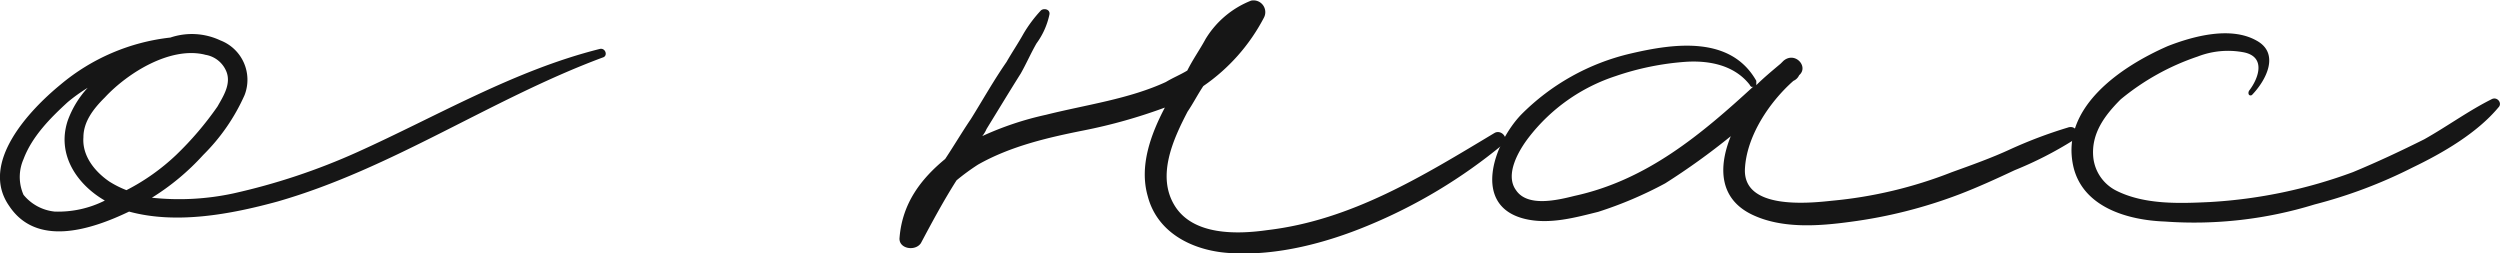
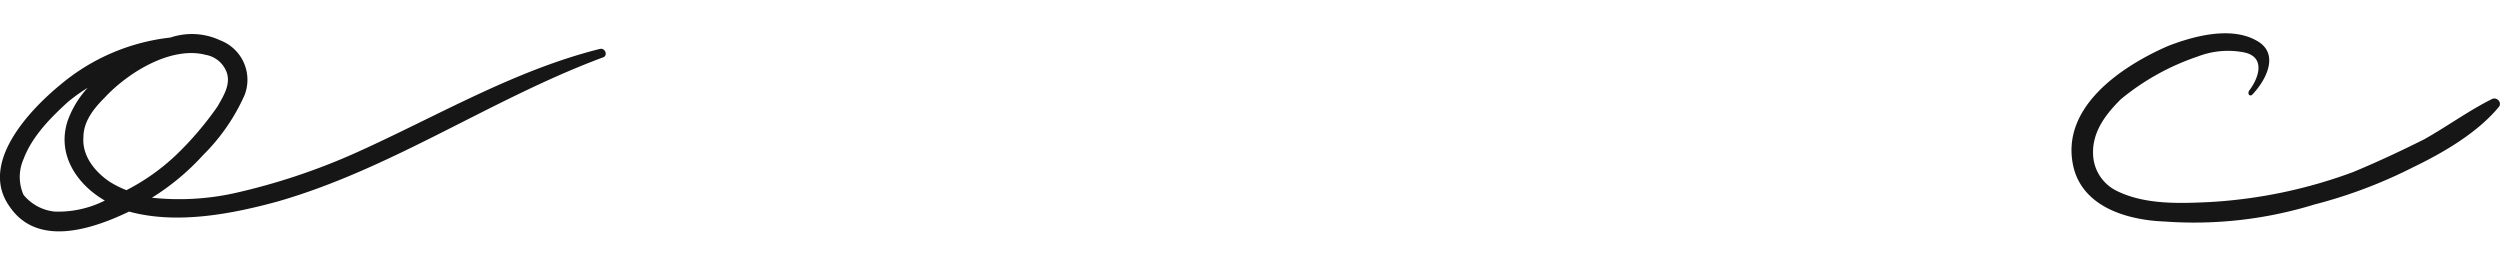
<svg xmlns="http://www.w3.org/2000/svg" id="Слой_1" data-name="Слой 1" viewBox="0 0 274.24 27.79">
  <defs>
    <style>.cls-1{fill:#161616;}</style>
  </defs>
  <path class="cls-1" d="M66.11,6.31C53.9,10.85,43,18.51,30.43,22.11c-5.16,1.41-11.11,2.51-16.27,1.1C9.93,25.24,4,27.12,1,22.58-2.27,17.89,3.2,12.1,6.64,9.28A22.61,22.61,0,0,1,18.69,4.12a7.35,7.35,0,0,1,5.48.31,4.63,4.63,0,0,1,2.66,6A21.57,21.57,0,0,1,22.29,17a26.35,26.35,0,0,1-5.63,4.69,28.27,28.27,0,0,0,8.92-.47,70.15,70.15,0,0,0,13.61-4.53C48,12.72,56.41,7.72,65.79,5.37,66.42,5.21,66.73,6.15,66.11,6.31ZM11.5,22c-3-1.73-5.32-5-4.07-8.77a10.62,10.62,0,0,1,2.19-3.6,18.62,18.62,0,0,0-2.19,1.57c-1.88,1.72-3.91,3.75-4.85,6.26a4.84,4.84,0,0,0,0,3.91A5.07,5.07,0,0,0,6,23.21,11.38,11.38,0,0,0,11.5,22Zm11-16C18.69,5.06,14,8,11.5,10.69c-1.26,1.25-2.35,2.66-2.35,4.38C9,17.1,10.4,18.83,12,19.92a10.91,10.91,0,0,0,1.87.94A23.45,23.45,0,0,0,19.32,17a35.41,35.41,0,0,0,4.54-5.32c.62-1.1,1.56-2.51.94-3.91A3,3,0,0,0,22.45,6Z" />
-   <path class="cls-1" d="M164.85,15.85A57.68,57.68,0,0,1,150,24.77c-4.54,1.88-9.86,3.29-14.86,3-3.92-.16-8.14-2-9.24-6.26-.94-3.29.32-6.73,1.88-9.71a58.14,58.14,0,0,1-8.92,2.51c-3.91.78-8,1.72-11.58,3.75a24.56,24.56,0,0,0-2.35,1.72c-1.4,2.2-2.66,4.54-3.91,6.89-.62.94-2.5.63-2.34-.63.31-3.75,2.34-6.41,5-8.6.94-1.41,1.88-3,2.82-4.38,1.25-2,2.5-4.23,3.91-6.26.63-1.1,1.25-2,1.88-3.13a14.55,14.55,0,0,1,1.88-2.51c.31-.31,1.09-.15.94.47a8.19,8.19,0,0,1-1.41,3.13c-.63,1.1-1.1,2.19-1.72,3.29-1.26,2-2.51,4.07-3.76,6.1a3.32,3.32,0,0,1-.47.78,34.17,34.17,0,0,1,7-2.34c4.38-1.1,9.08-1.72,13.15-3.6.78-.47,1.56-.78,2.34-1.25.63-1.26,1.41-2.35,2-3.45a10.21,10.21,0,0,1,5-4.22,1.29,1.29,0,0,1,1.4,1.88A20.72,20.72,0,0,1,132,9.44c-.63.94-1.1,1.88-1.73,2.81-1.56,3-3.44,7.05-1.4,10.33s6.88,3.13,10.17,2.66c9.23-1.09,17.05-5.94,24.88-10.64C164.69,14.13,165.63,15.23,164.85,15.85Z" />
-   <path class="cls-1" d="M227.44,15.38A40.78,40.78,0,0,1,221,18.67c-2,.94-4.06,1.88-6.1,2.66a52.83,52.83,0,0,1-11.89,3c-3.44.47-7.51.79-10.8-.78-3.6-1.72-3.75-5.16-2.35-8.61a75.82,75.82,0,0,1-7.19,5.17,43.16,43.16,0,0,1-7.36,3.13c-2.5.62-5.32,1.41-8,.78-5.94-1.41-3.44-8.29-.47-11.42a24.88,24.88,0,0,1,12.05-6.73c4.7-1.1,10.95-2,13.77,3v.47c.78-.78,1.72-1.56,2.66-2.35l.31-.31c1.26-1.09,2.82.63,1.73,1.57a1.23,1.23,0,0,1-.63.62c-2.66,2.35-5.16,6.1-5.32,9.7-.16,4.38,6.73,3.76,9.54,3.45a47.89,47.89,0,0,0,13.15-3.13c2.19-.79,4.38-1.57,6.41-2.51A50.3,50.3,0,0,1,226.81,14C227.75,13.66,228.22,14.76,227.44,15.38ZM192.39,9.44c-.16.15-.31.15-.47-.16-1.72-2.19-4.54-2.66-7-2.5a30.19,30.19,0,0,0-7.67,1.56,19.81,19.81,0,0,0-9.55,6.73c-1.09,1.41-2.66,4.07-1.4,5.79,1.25,1.88,4.53,1.1,6.41.63C180.65,19.76,186.6,14.76,192.39,9.44Z" />
  <path class="cls-1" d="M274.07,11.78c-2.35,2.82-6.1,5-9.39,6.58a53,53,0,0,1-10.79,4.07,44.83,44.83,0,0,1-16.43,1.87c-4.07-.15-8.92-1.56-10-5.94-1.56-6.58,5.32-11.11,10.33-13.3,2.81-1.1,6.88-2.19,9.7-.63,2.66,1.41,1.1,4.38-.47,6-.31.15-.47-.16-.31-.47,1.09-1.41,1.88-3.76-.63-4.23a9.2,9.2,0,0,0-5,.47,26.52,26.52,0,0,0-8.45,4.7c-1.72,1.72-3.28,3.75-3,6.41a4.62,4.62,0,0,0,2.51,3.6c3.12,1.57,7,1.41,10.32,1.25a53.89,53.89,0,0,0,15.65-3.28c2.66-1.1,5.32-2.35,7.82-3.6,2.51-1.41,4.86-3.13,7.36-4.38C273.92,10.53,274.54,11.32,274.07,11.78Z" />
</svg>